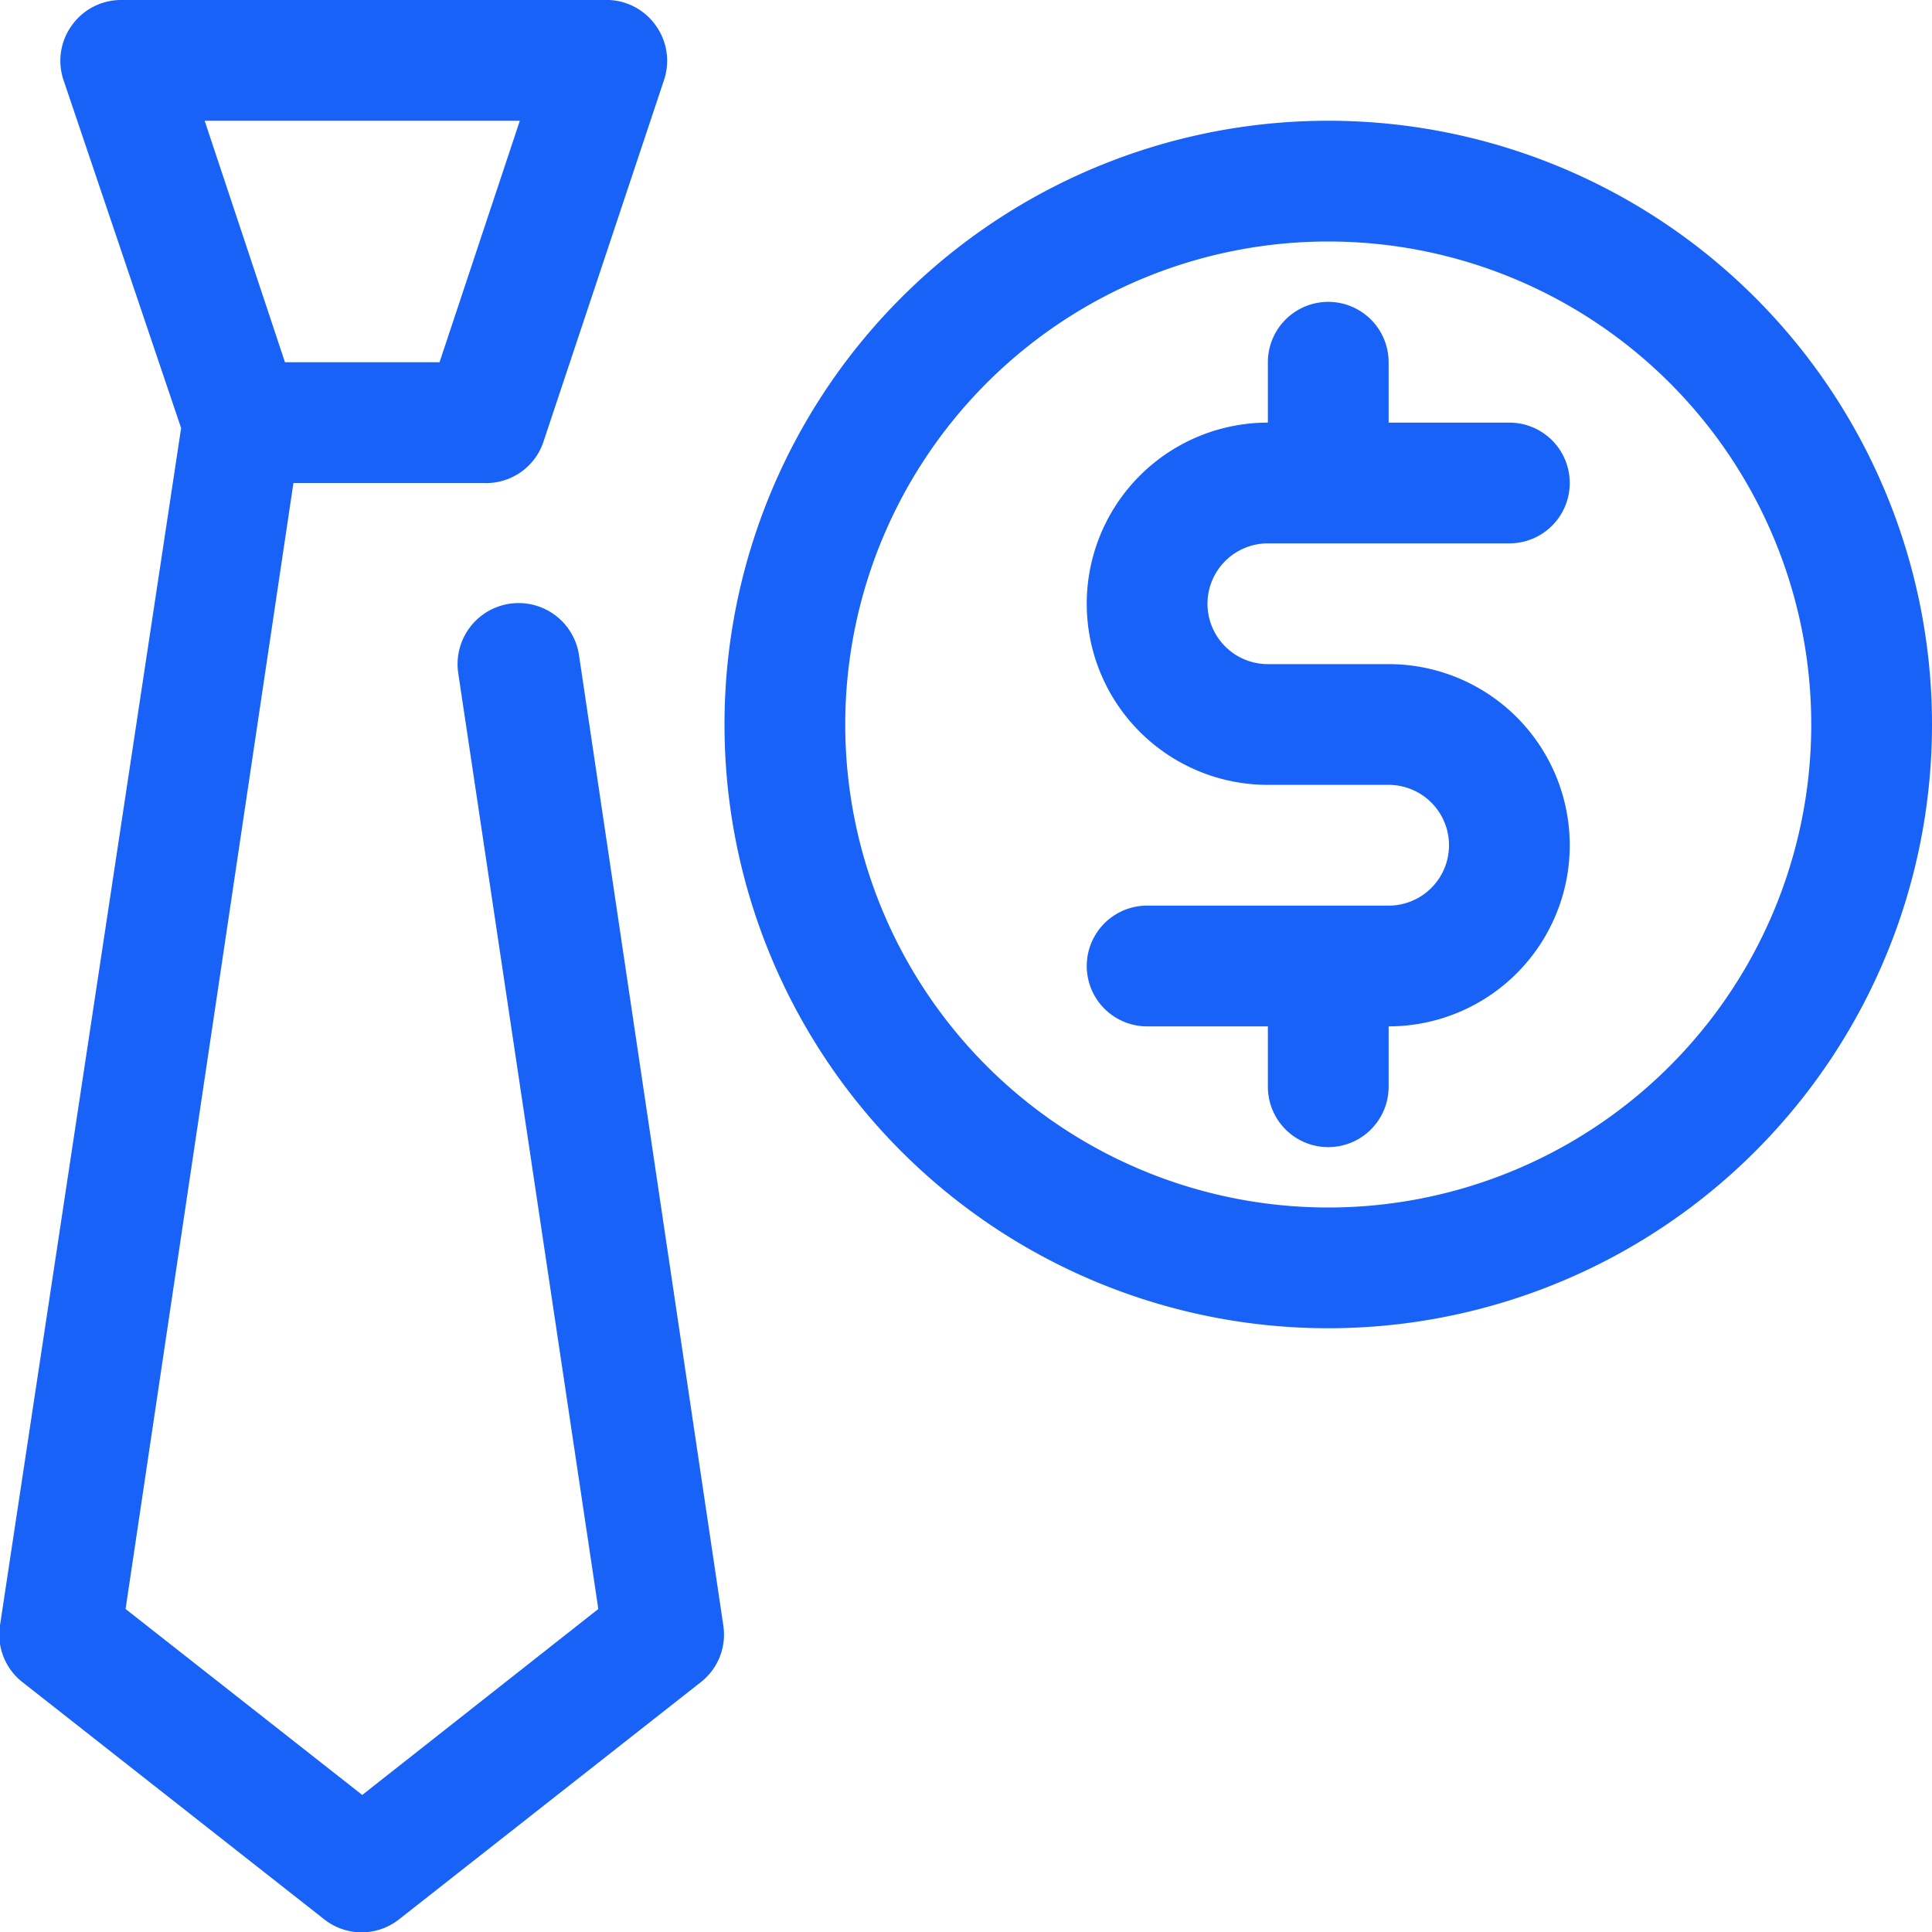
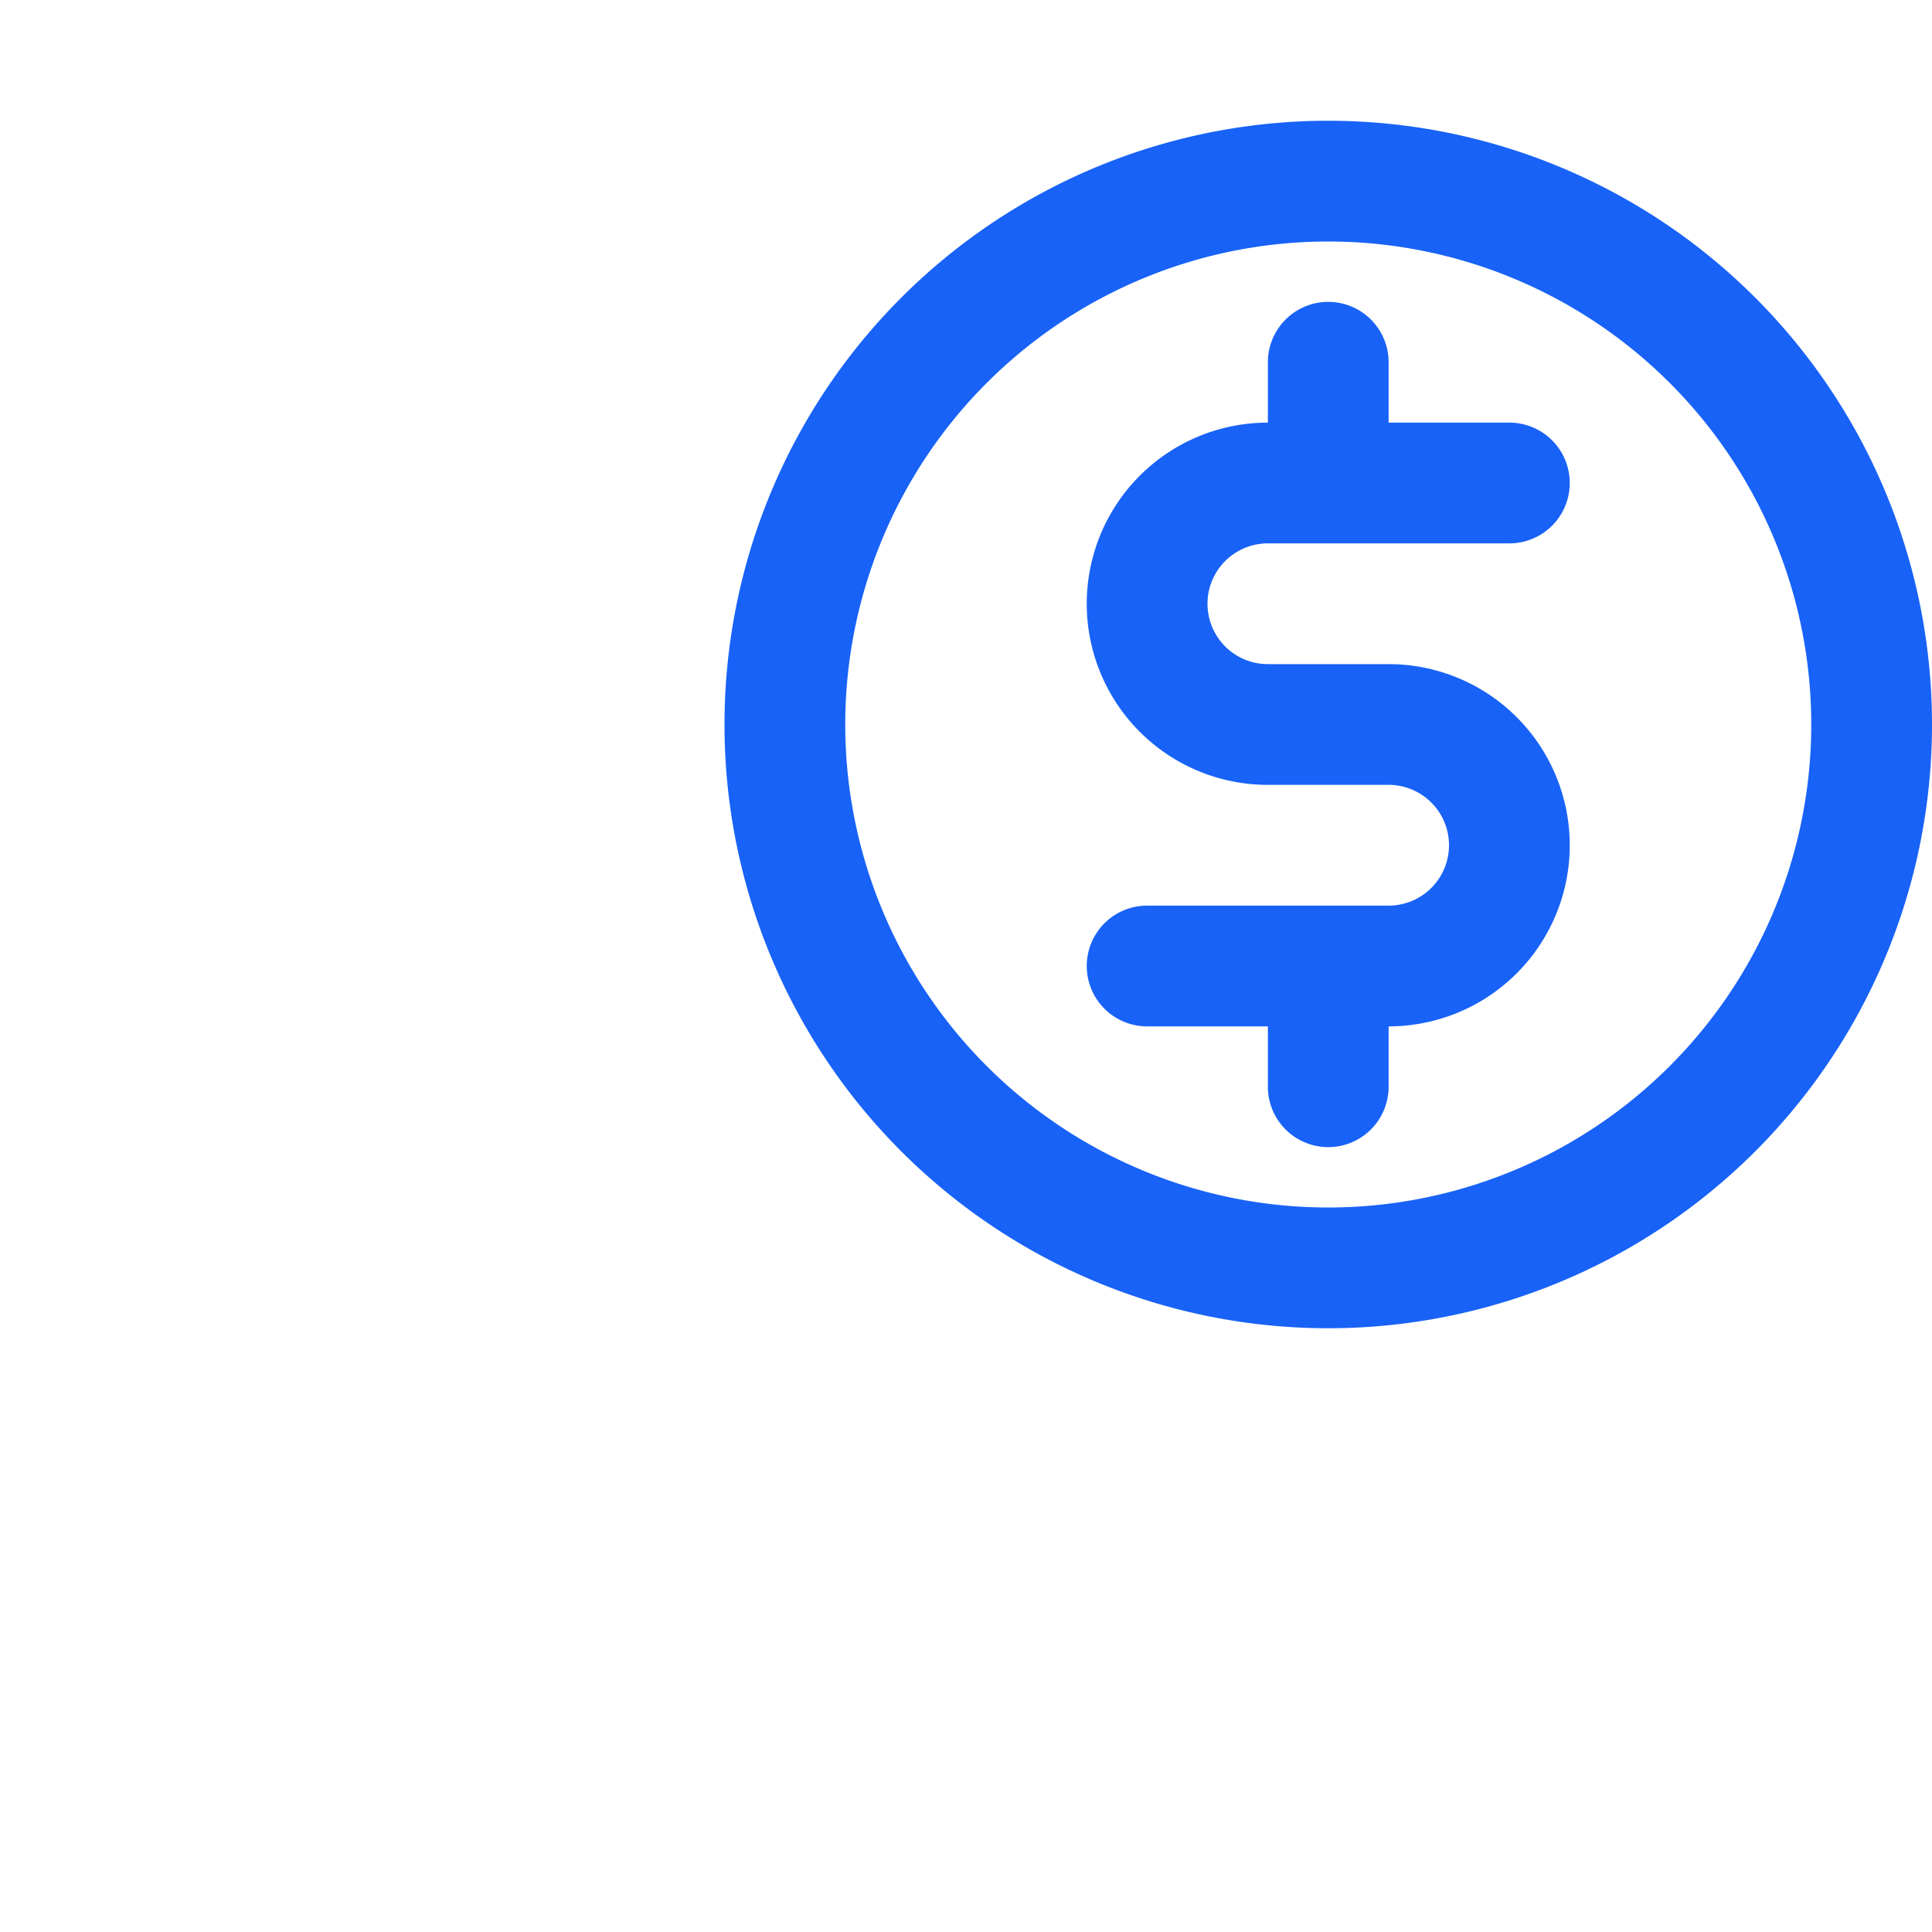
<svg xmlns="http://www.w3.org/2000/svg" viewBox="0 0 32 32">
  <defs>
    <style>.cls-1{fill:none;}.cls-2{fill:#1862f7;}</style>
  </defs>
  <g id="Layer_2" data-name="Layer 2">
    <g id="Layer_1-2" data-name="Layer 1">
      <rect class="cls-1" width="32" height="32" />
-       <path class="cls-2" d="M9.59,10.85a1,1,0,0,0-2,.3l2.32,15.5L6,29.73,2.08,26.65,4.86,8H8A1,1,0,0,0,9,7.32l2-6a1,1,0,0,0-.14-.9A1,1,0,0,0,10,0H2a1,1,0,0,0-.81.42,1,1,0,0,0-.14.9L3,7.09,0,26.92a1,1,0,0,0,.37.94l5,3.93a1,1,0,0,0,1.24,0l5-3.93a1,1,0,0,0,.37-.94ZM8.61,2,7.28,6H4.72L3.39,2Z" />
      <path class="cls-2" d="M21,9h4a1,1,0,0,0,0-2H23V6a1,1,0,0,0-2,0V7a3,3,0,0,0,0,6h2a1,1,0,0,1,0,2H19a1,1,0,0,0,0,2h2v1a1,1,0,0,0,2,0V17a3,3,0,0,0,0-6H21a1,1,0,0,1,0-2Z" />
      <path class="cls-2" d="M22,2A10,10,0,1,0,32,12,10,10,0,0,0,22,2Zm0,18a8,8,0,1,1,8-8A8,8,0,0,1,22,20Z" />
    </g>
  </g>
</svg>